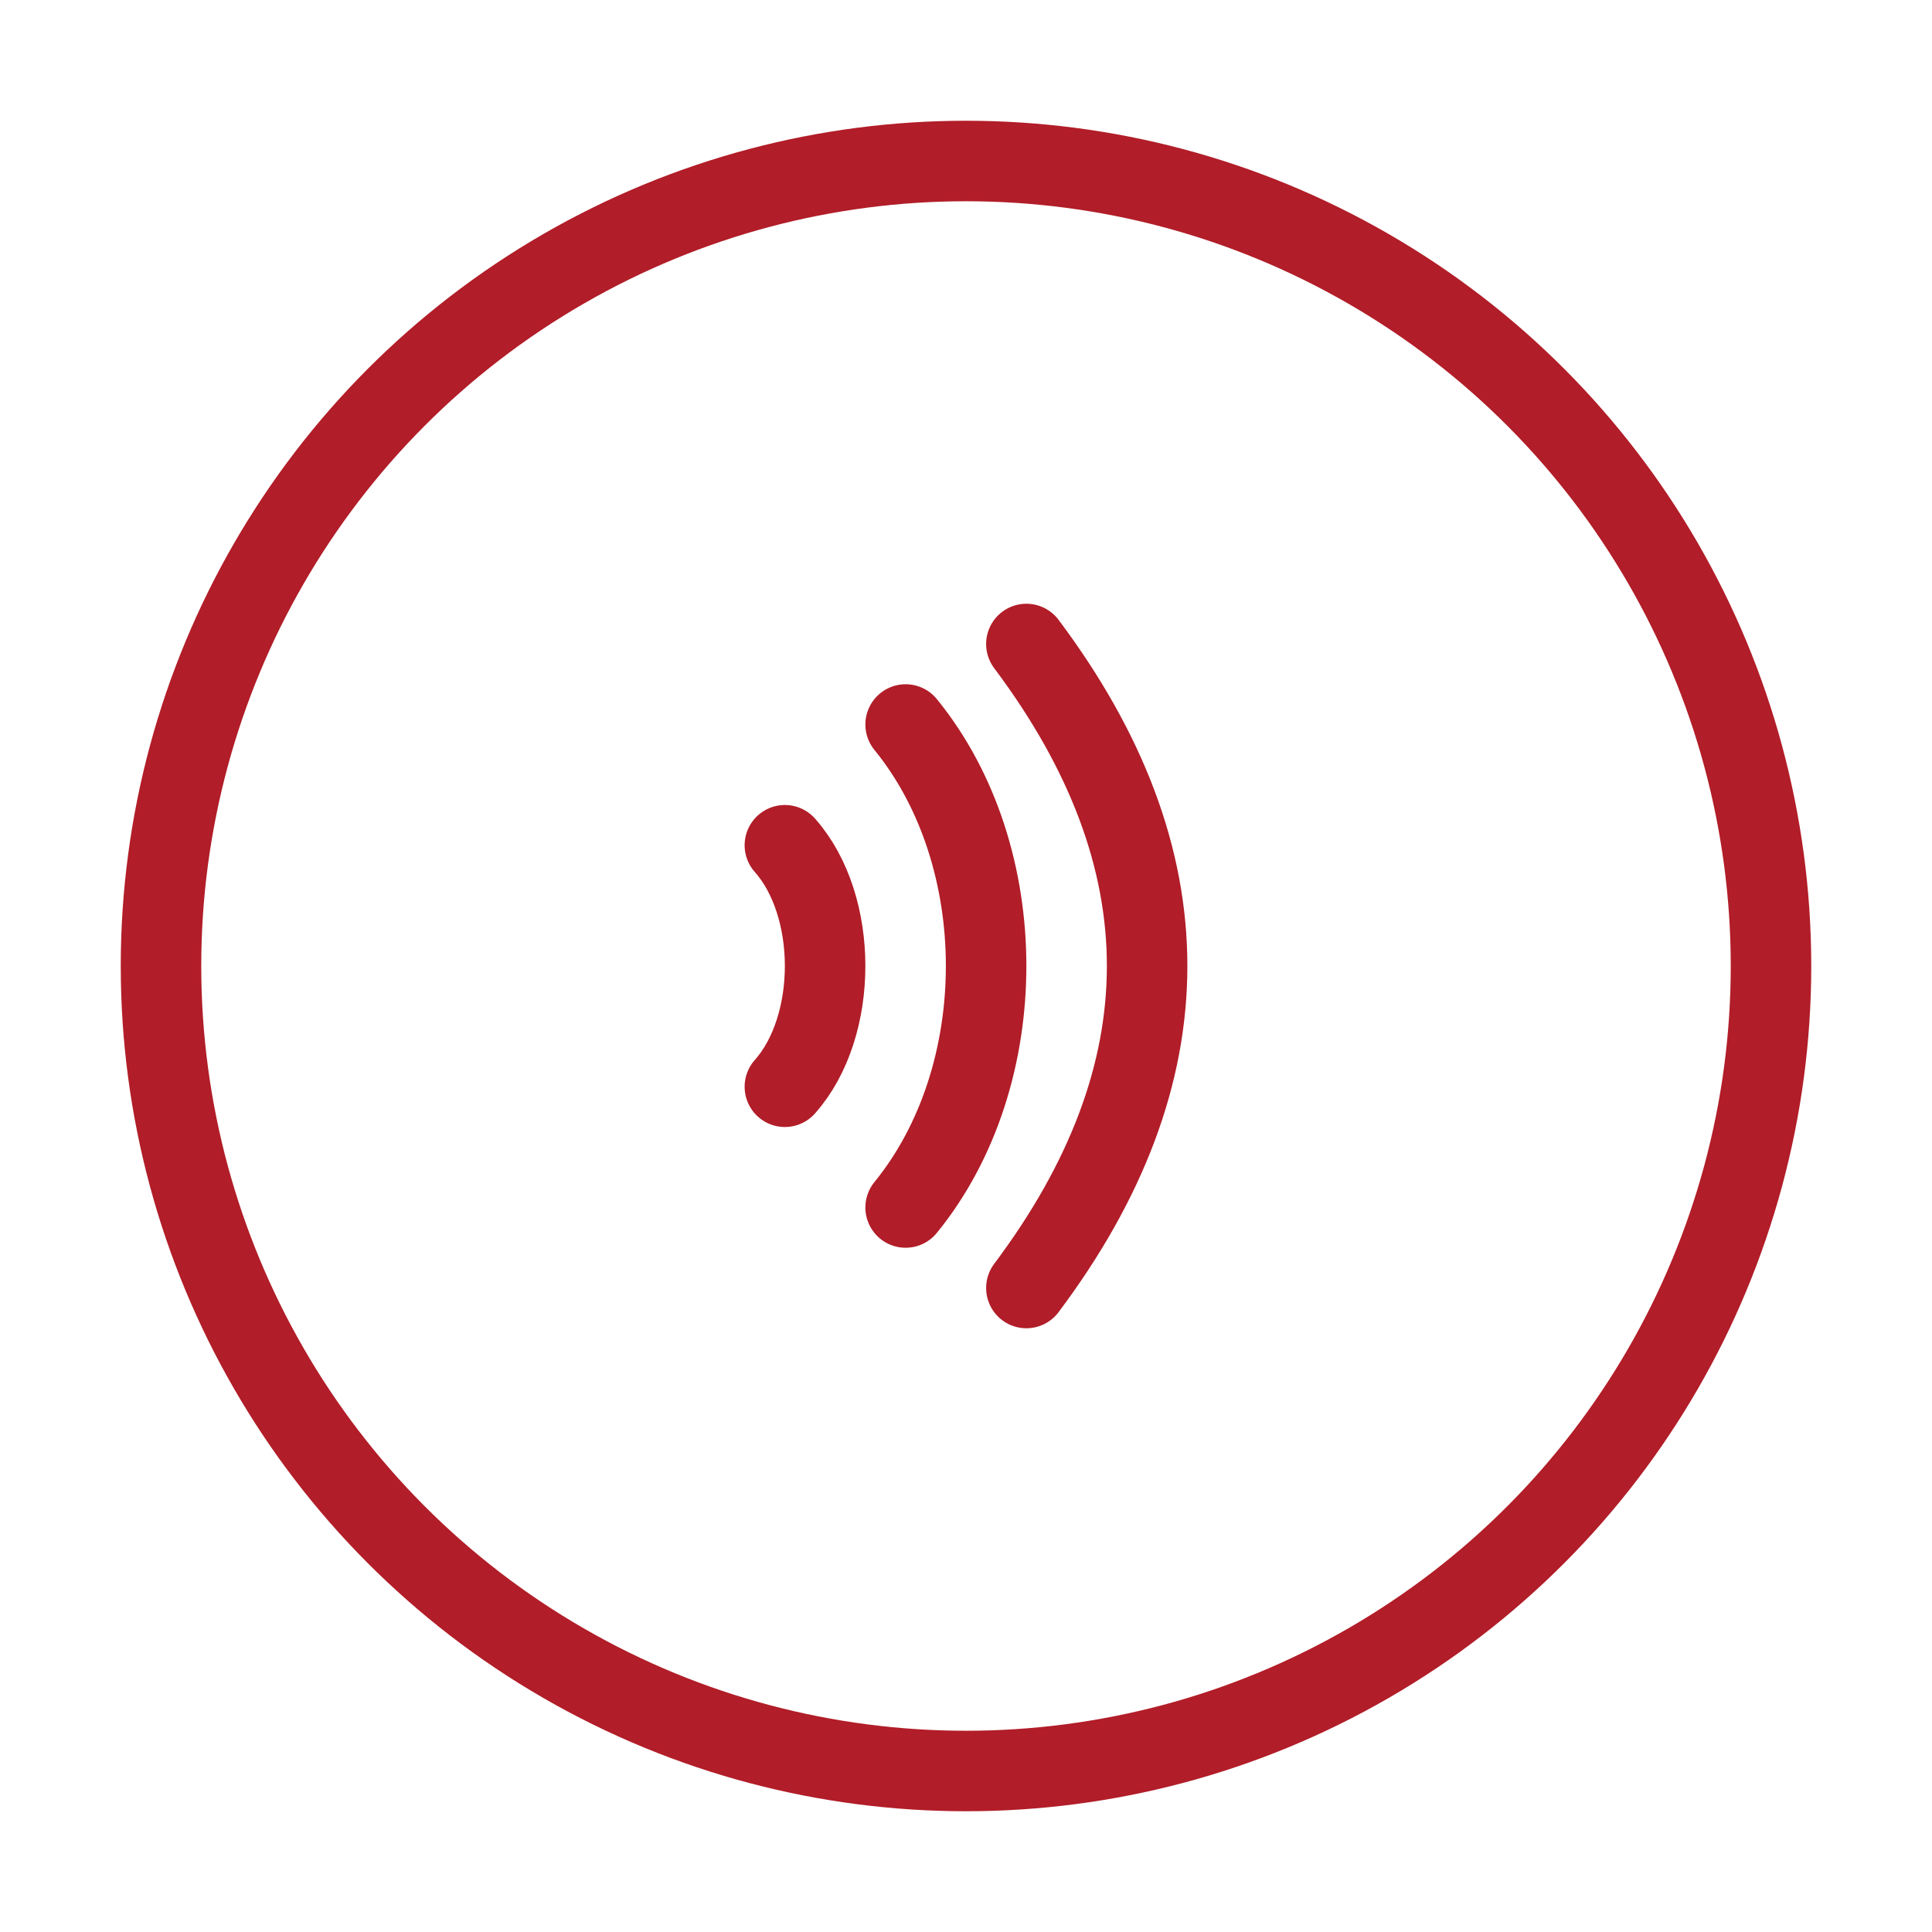
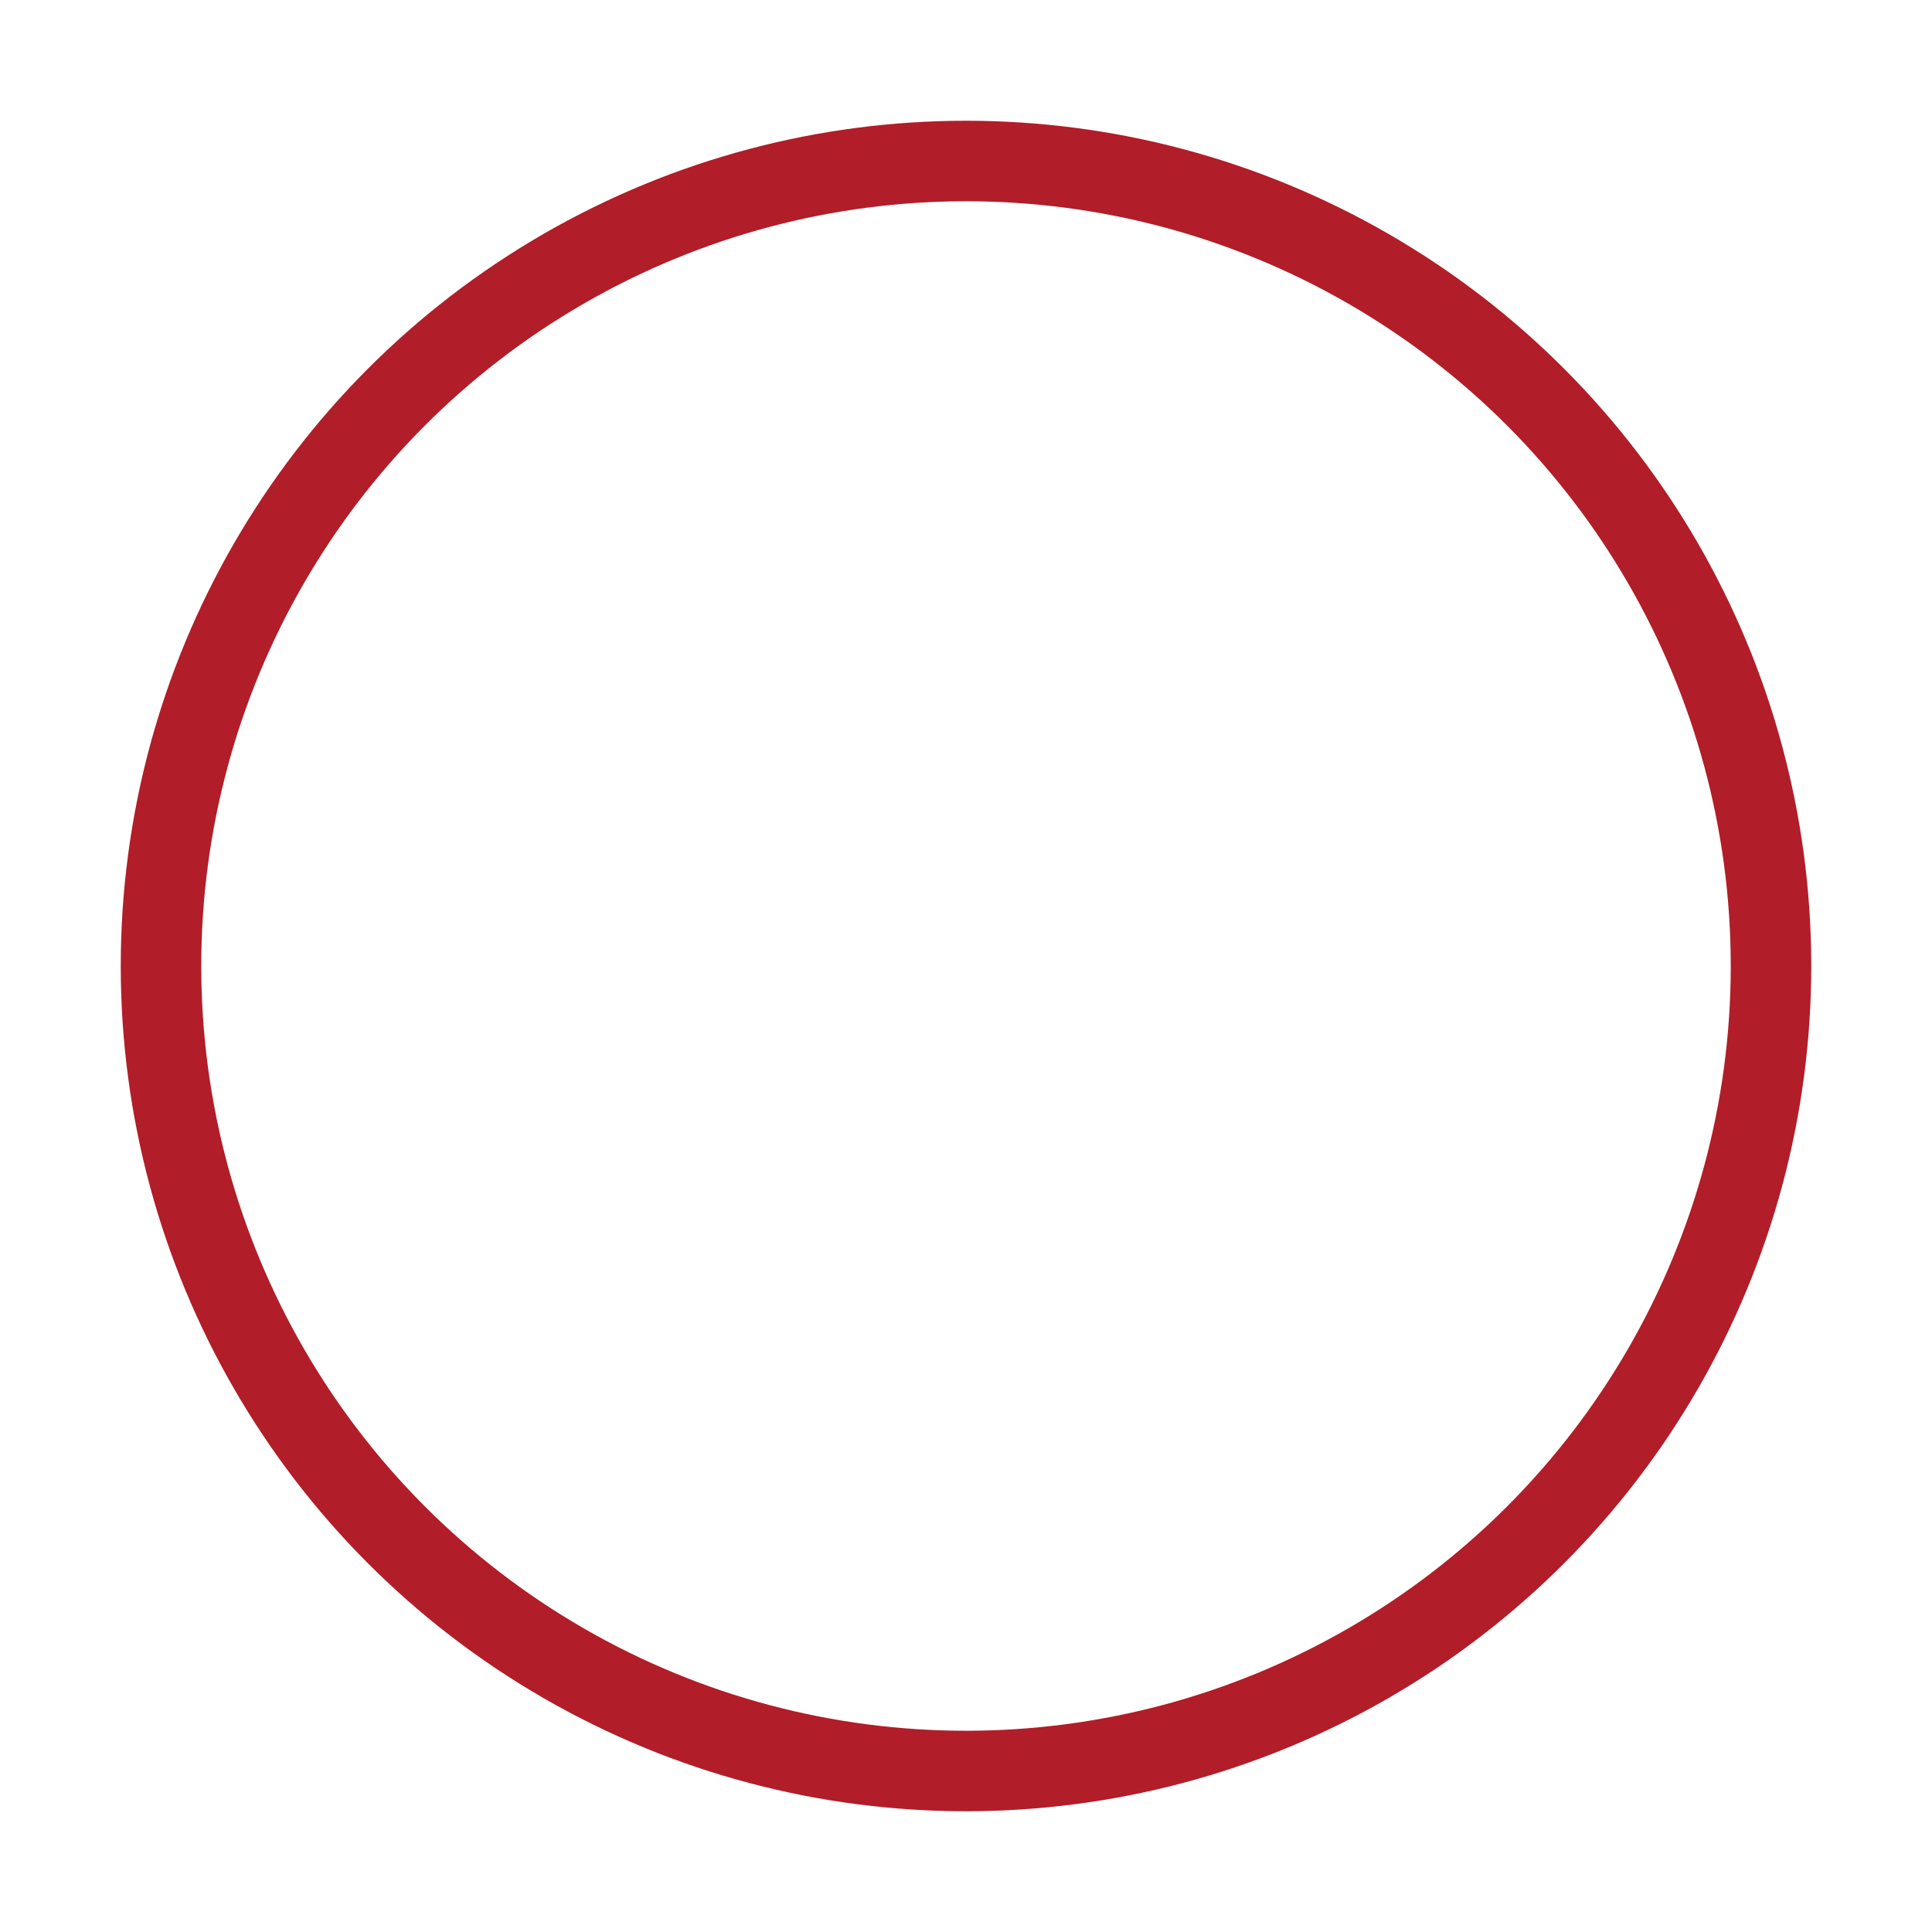
<svg xmlns="http://www.w3.org/2000/svg" width="48" height="48" viewBox="0 0 48 48" fill="none">
  <circle cx="24" cy="24" r="20" stroke="#B11D28" stroke-width="2" />
-   <path d="M22.5 18C25.167 21.273 25.166 26.727 22.5 30" stroke="#B11D28" stroke-width="2" stroke-linecap="round" stroke-linejoin="round" />
-   <path d="M25.5 16C29.5 21.333 29.5 26.667 25.5 32" stroke="#B11D28" stroke-width="2" stroke-linecap="round" stroke-linejoin="round" />
-   <path d="M19.5 21C20.833 22.5 20.833 25.5 19.5 27" stroke="#B11D28" stroke-width="2" stroke-linecap="round" stroke-linejoin="round" />
</svg>